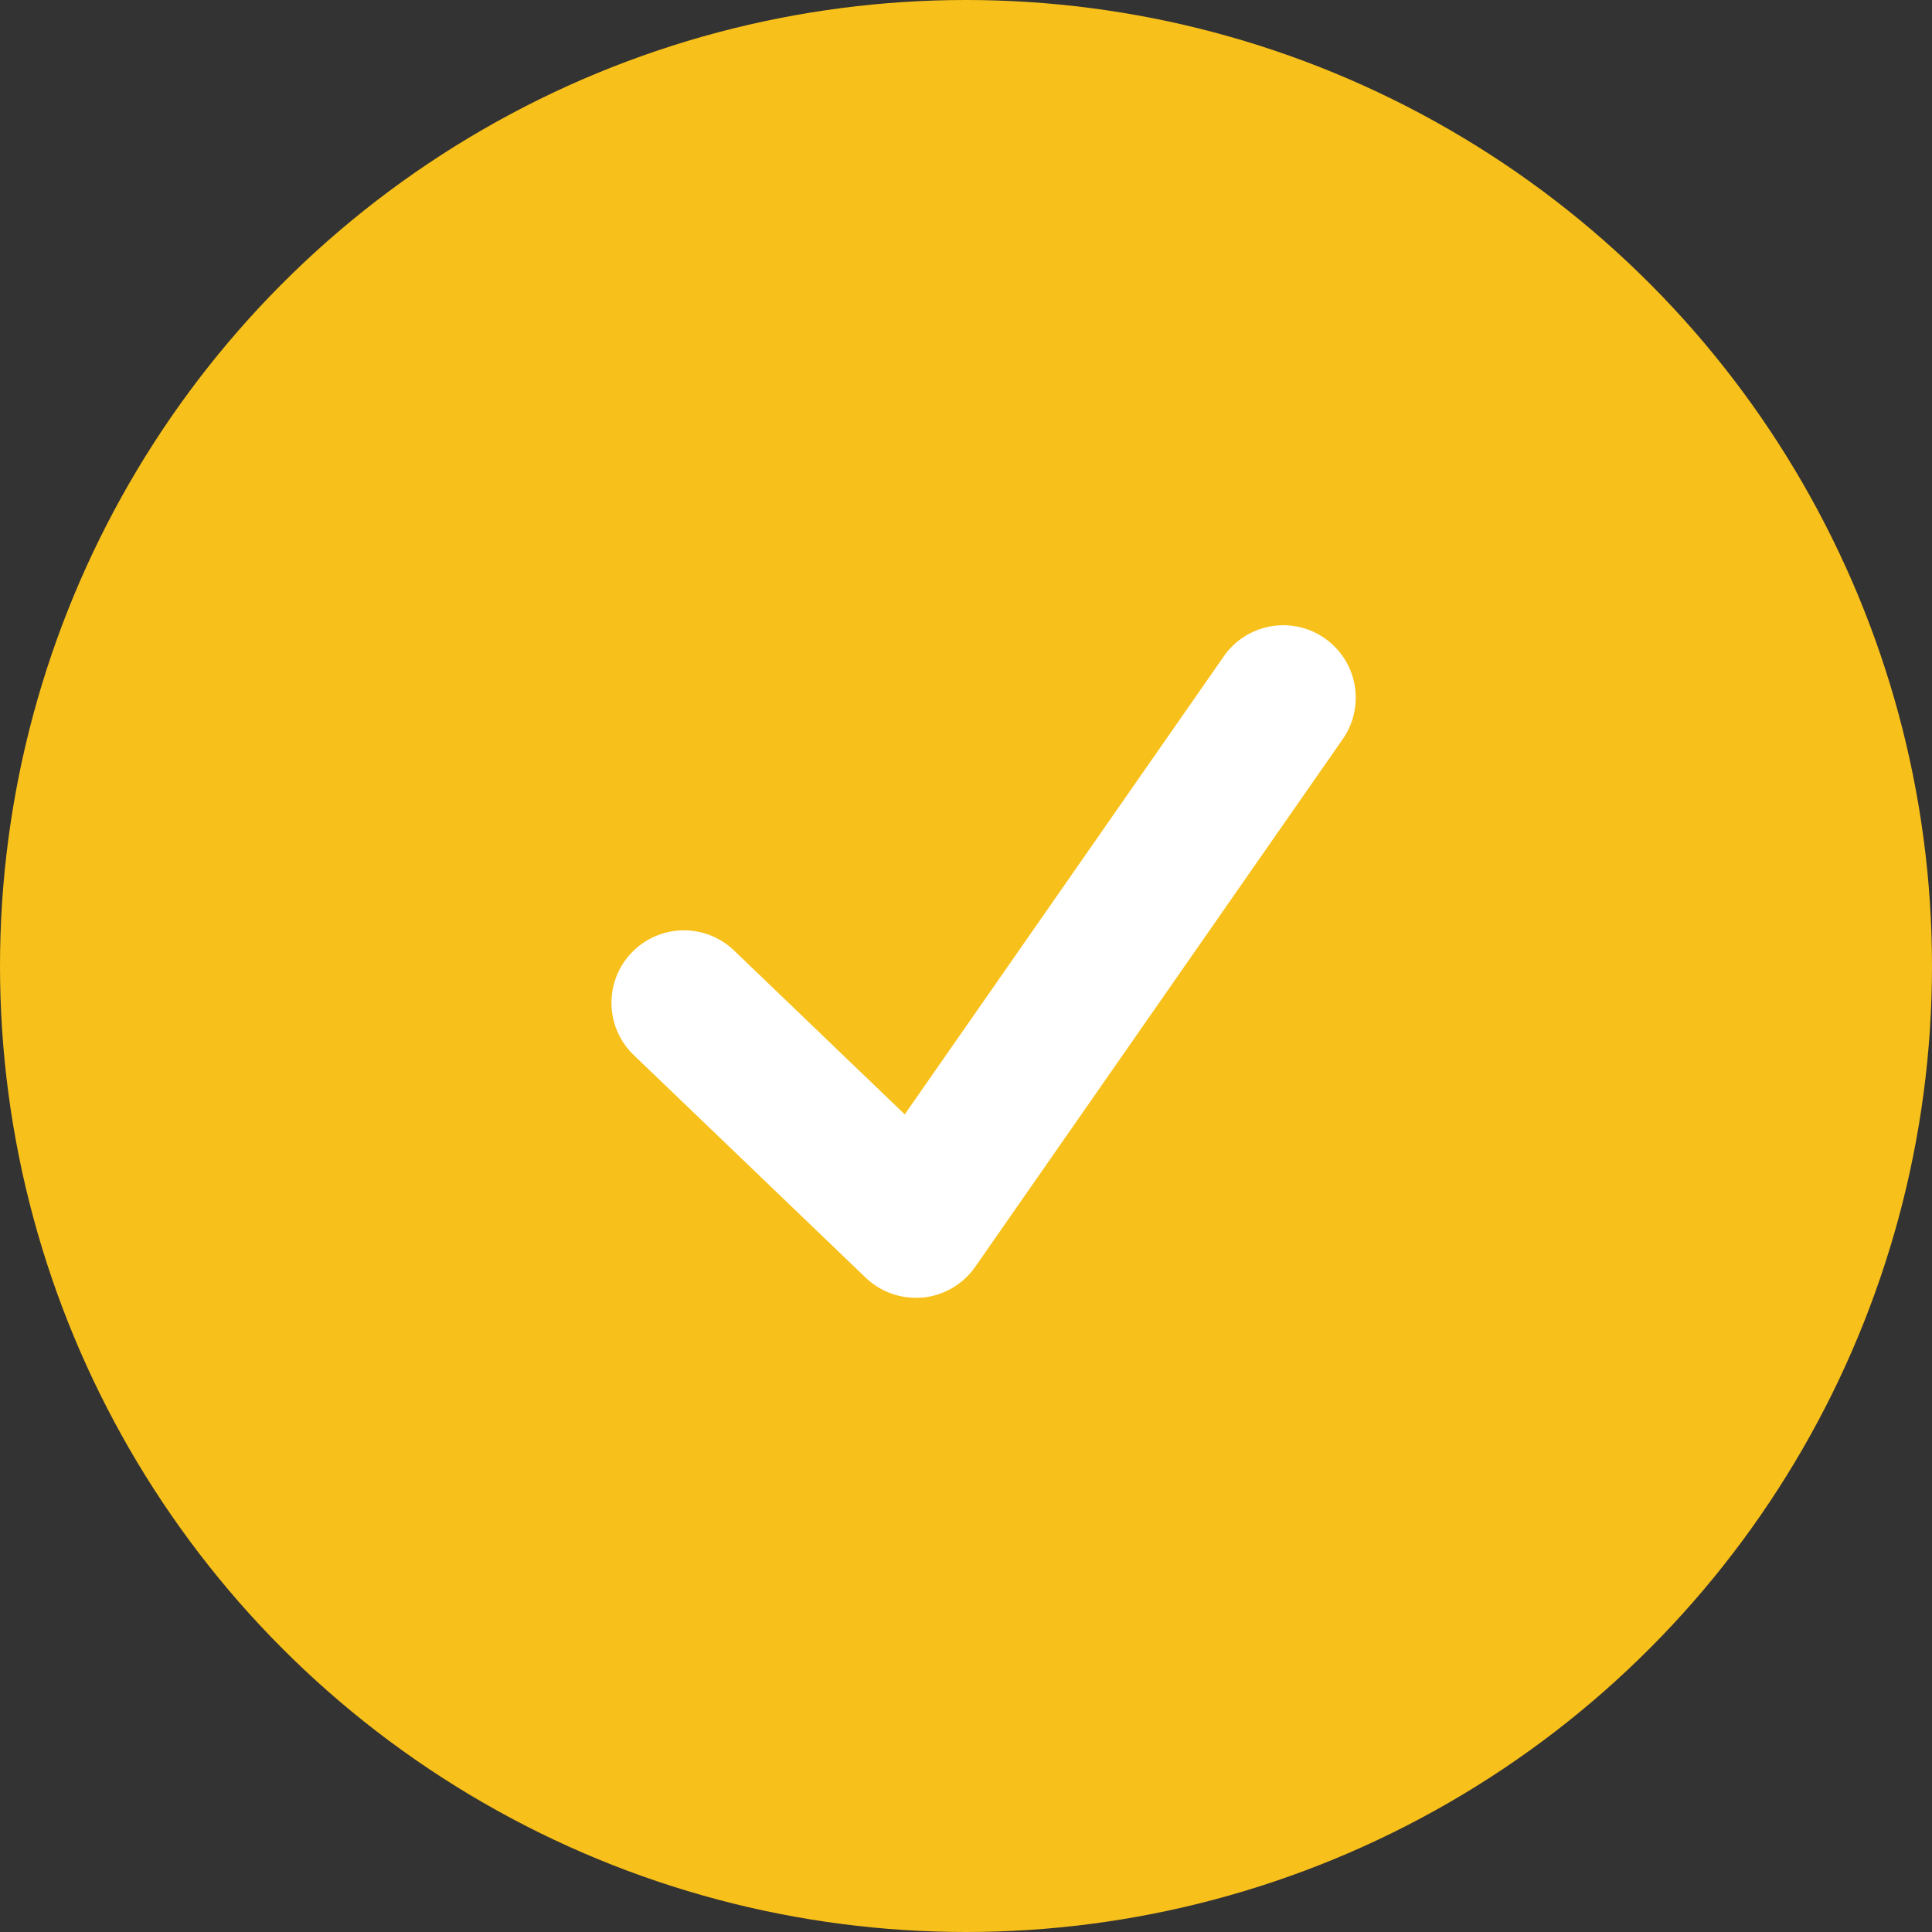
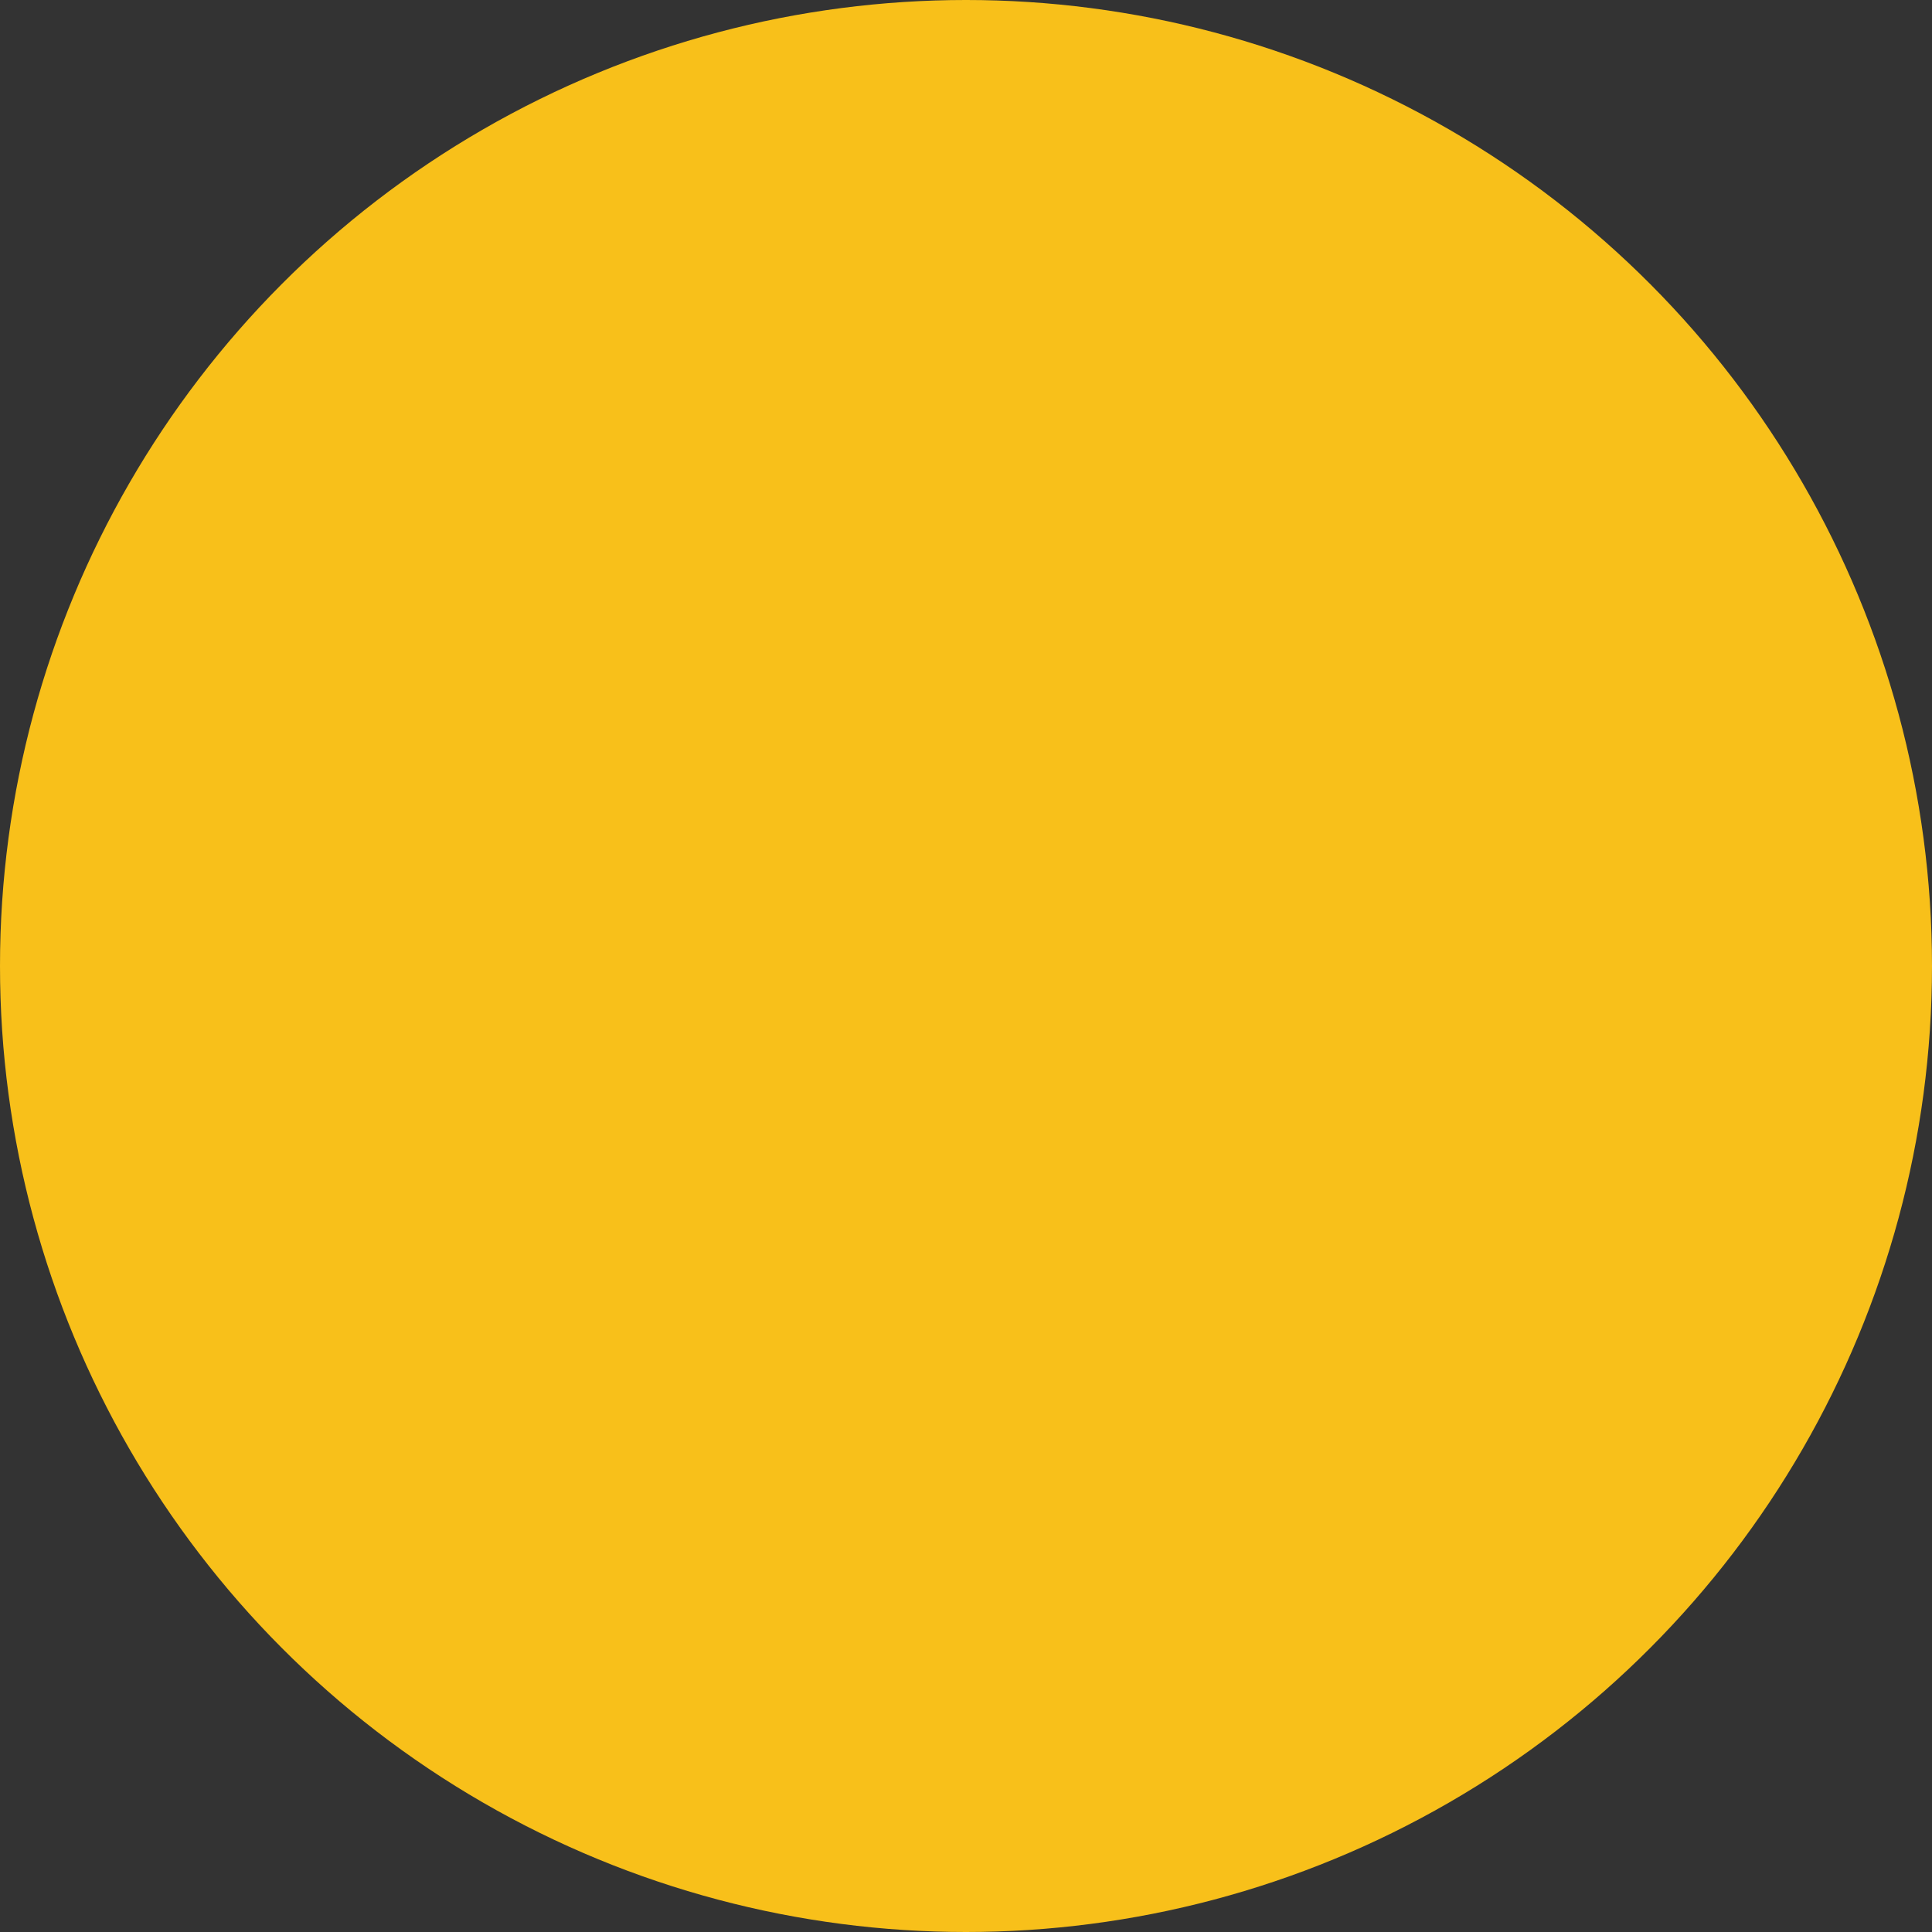
<svg xmlns="http://www.w3.org/2000/svg" width="40" height="40" viewBox="0 0 40 40">
  <rect x="0" y="0" width="40" height="40" fill="#333333" stroke="none" />
  <g transform="translate(-675 -8953)">
    <circle cx="20" cy="20" r="20" transform="translate(675 8953)" fill="#f8c01a" />
-     <path d="M688.843,8896.381a1.5,1.5,0,0,1-1.039-.418l-4.8-4.607a1.5,1.5,0,1,1,2.078-2.164l3.533,3.392,6.606-9.484a1.5,1.5,0,0,1,2.462,1.715l-7.609,10.925a1.5,1.5,0,0,1-1.083.636C688.941,8896.379,688.892,8896.381,688.843,8896.381Z" transform="translate(5.117 83.488)" fill="#fff" />
  </g>
</svg>